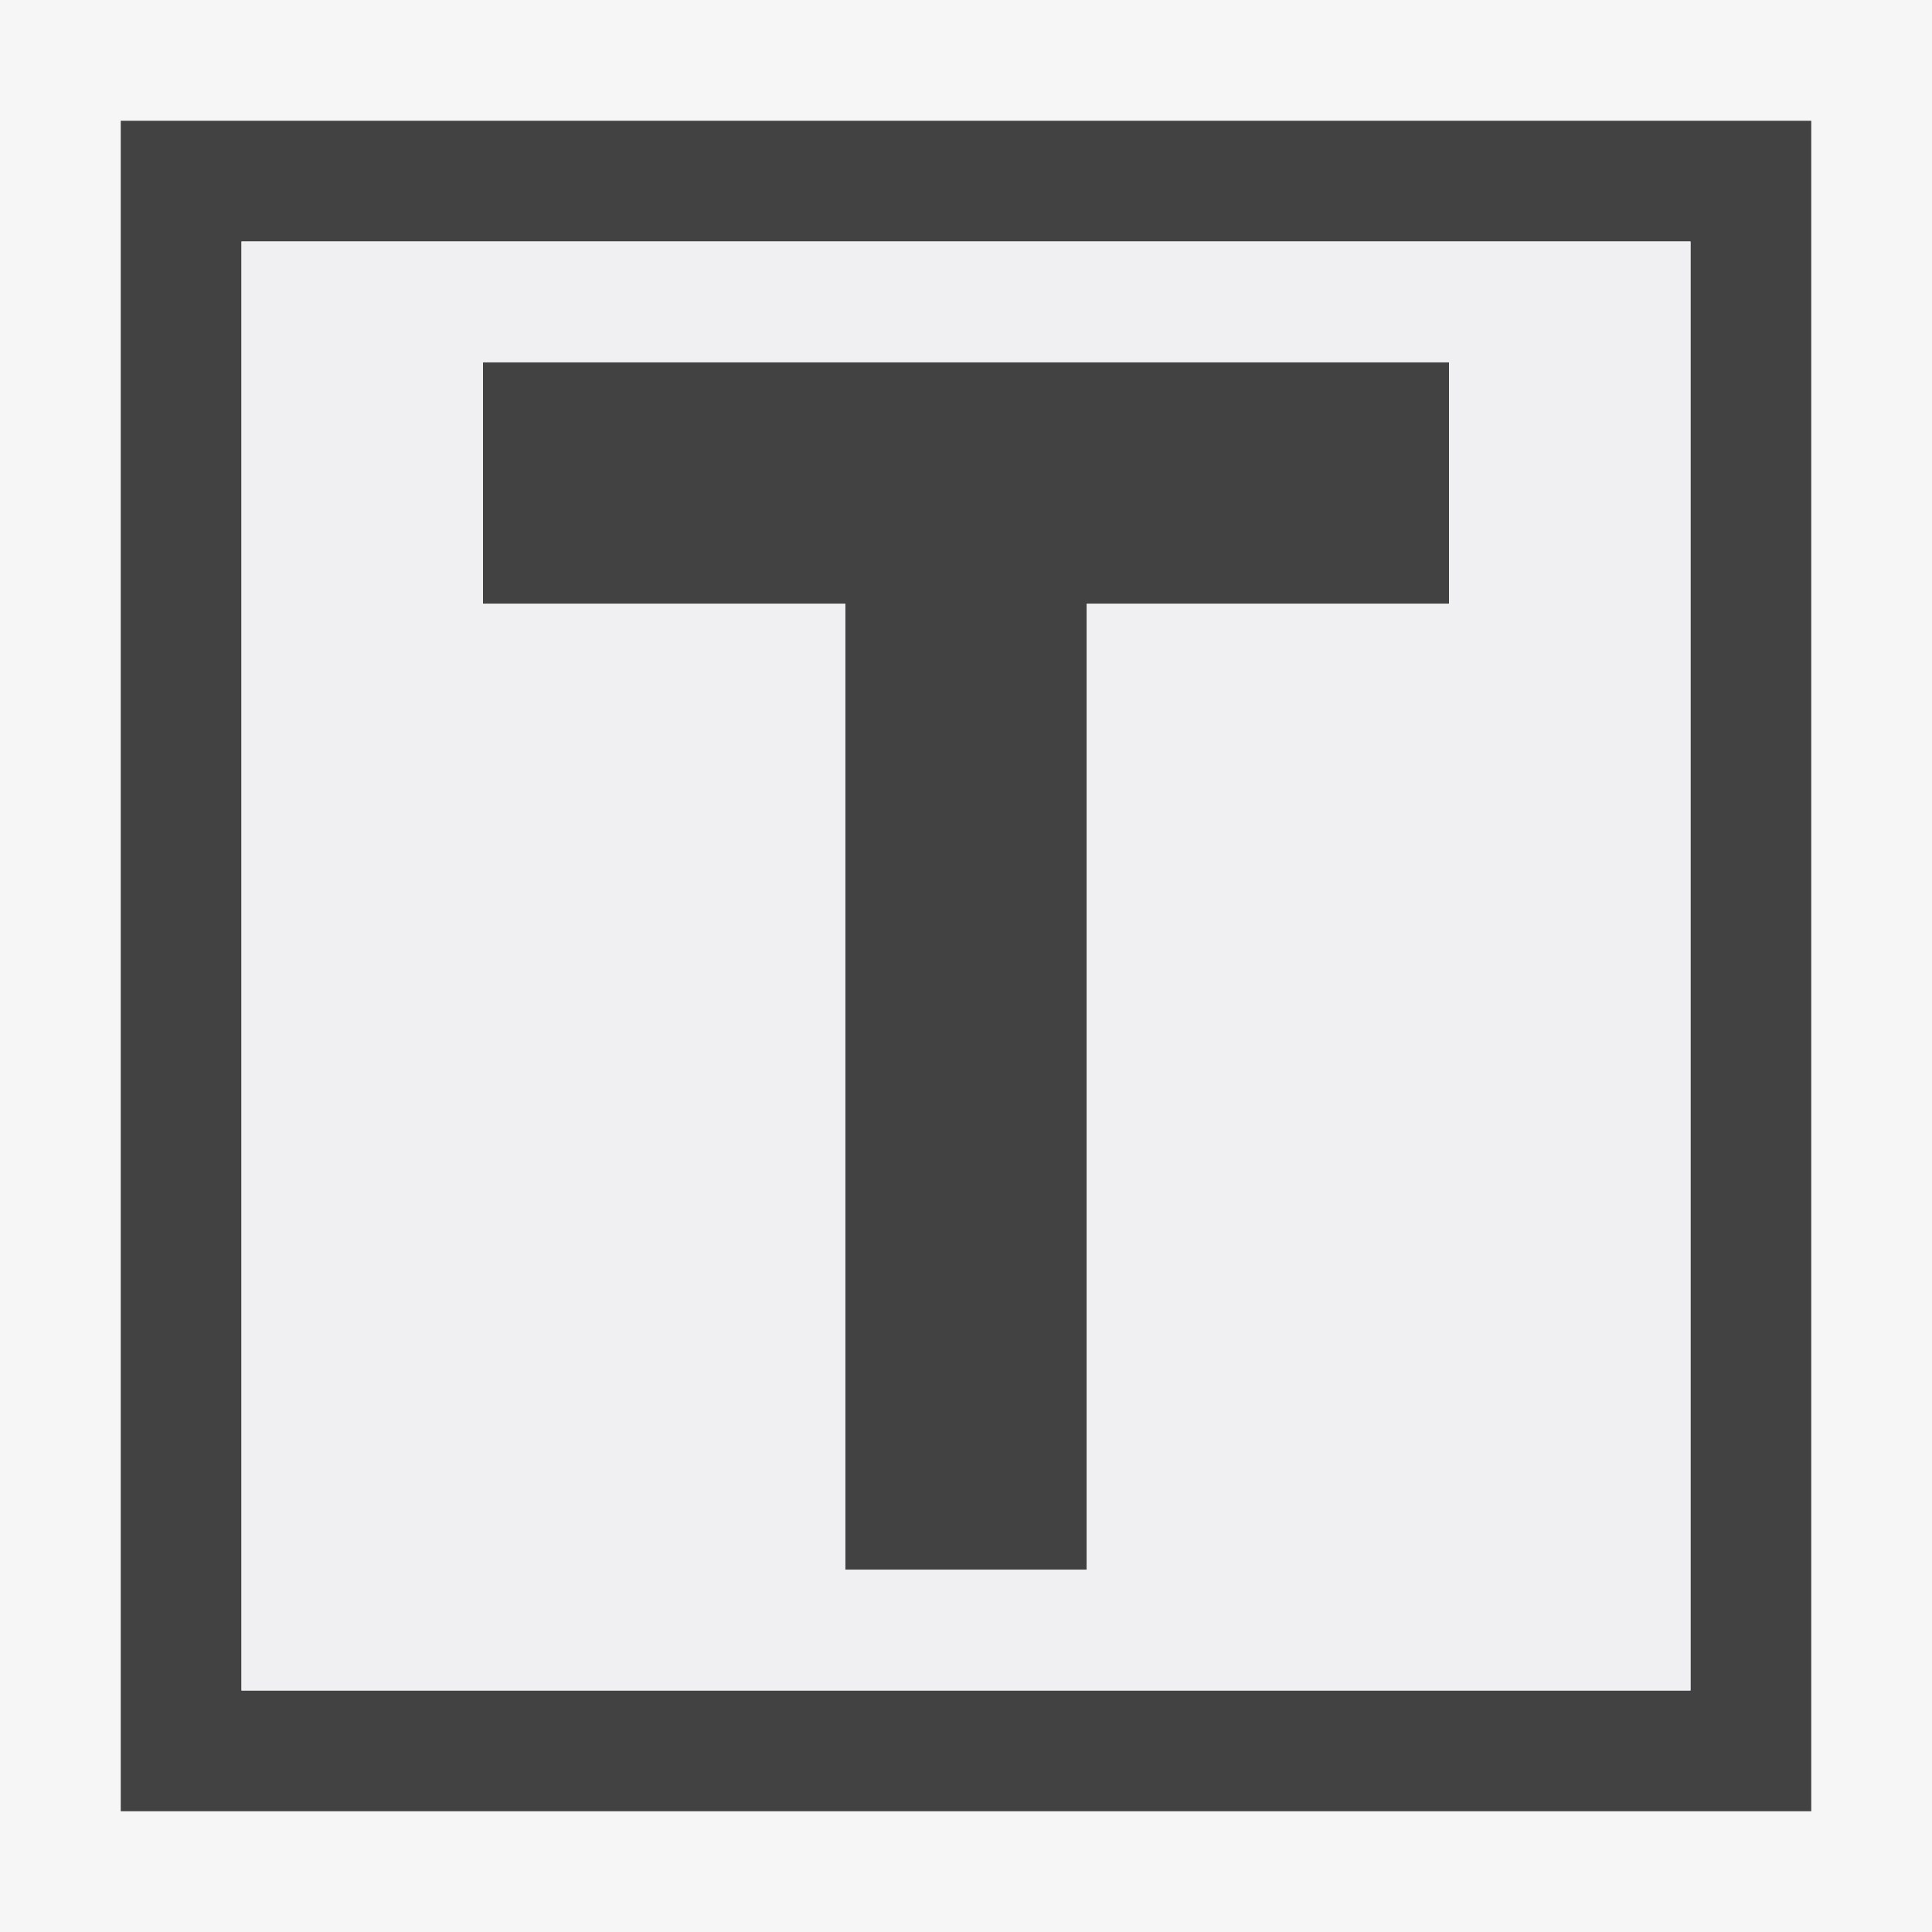
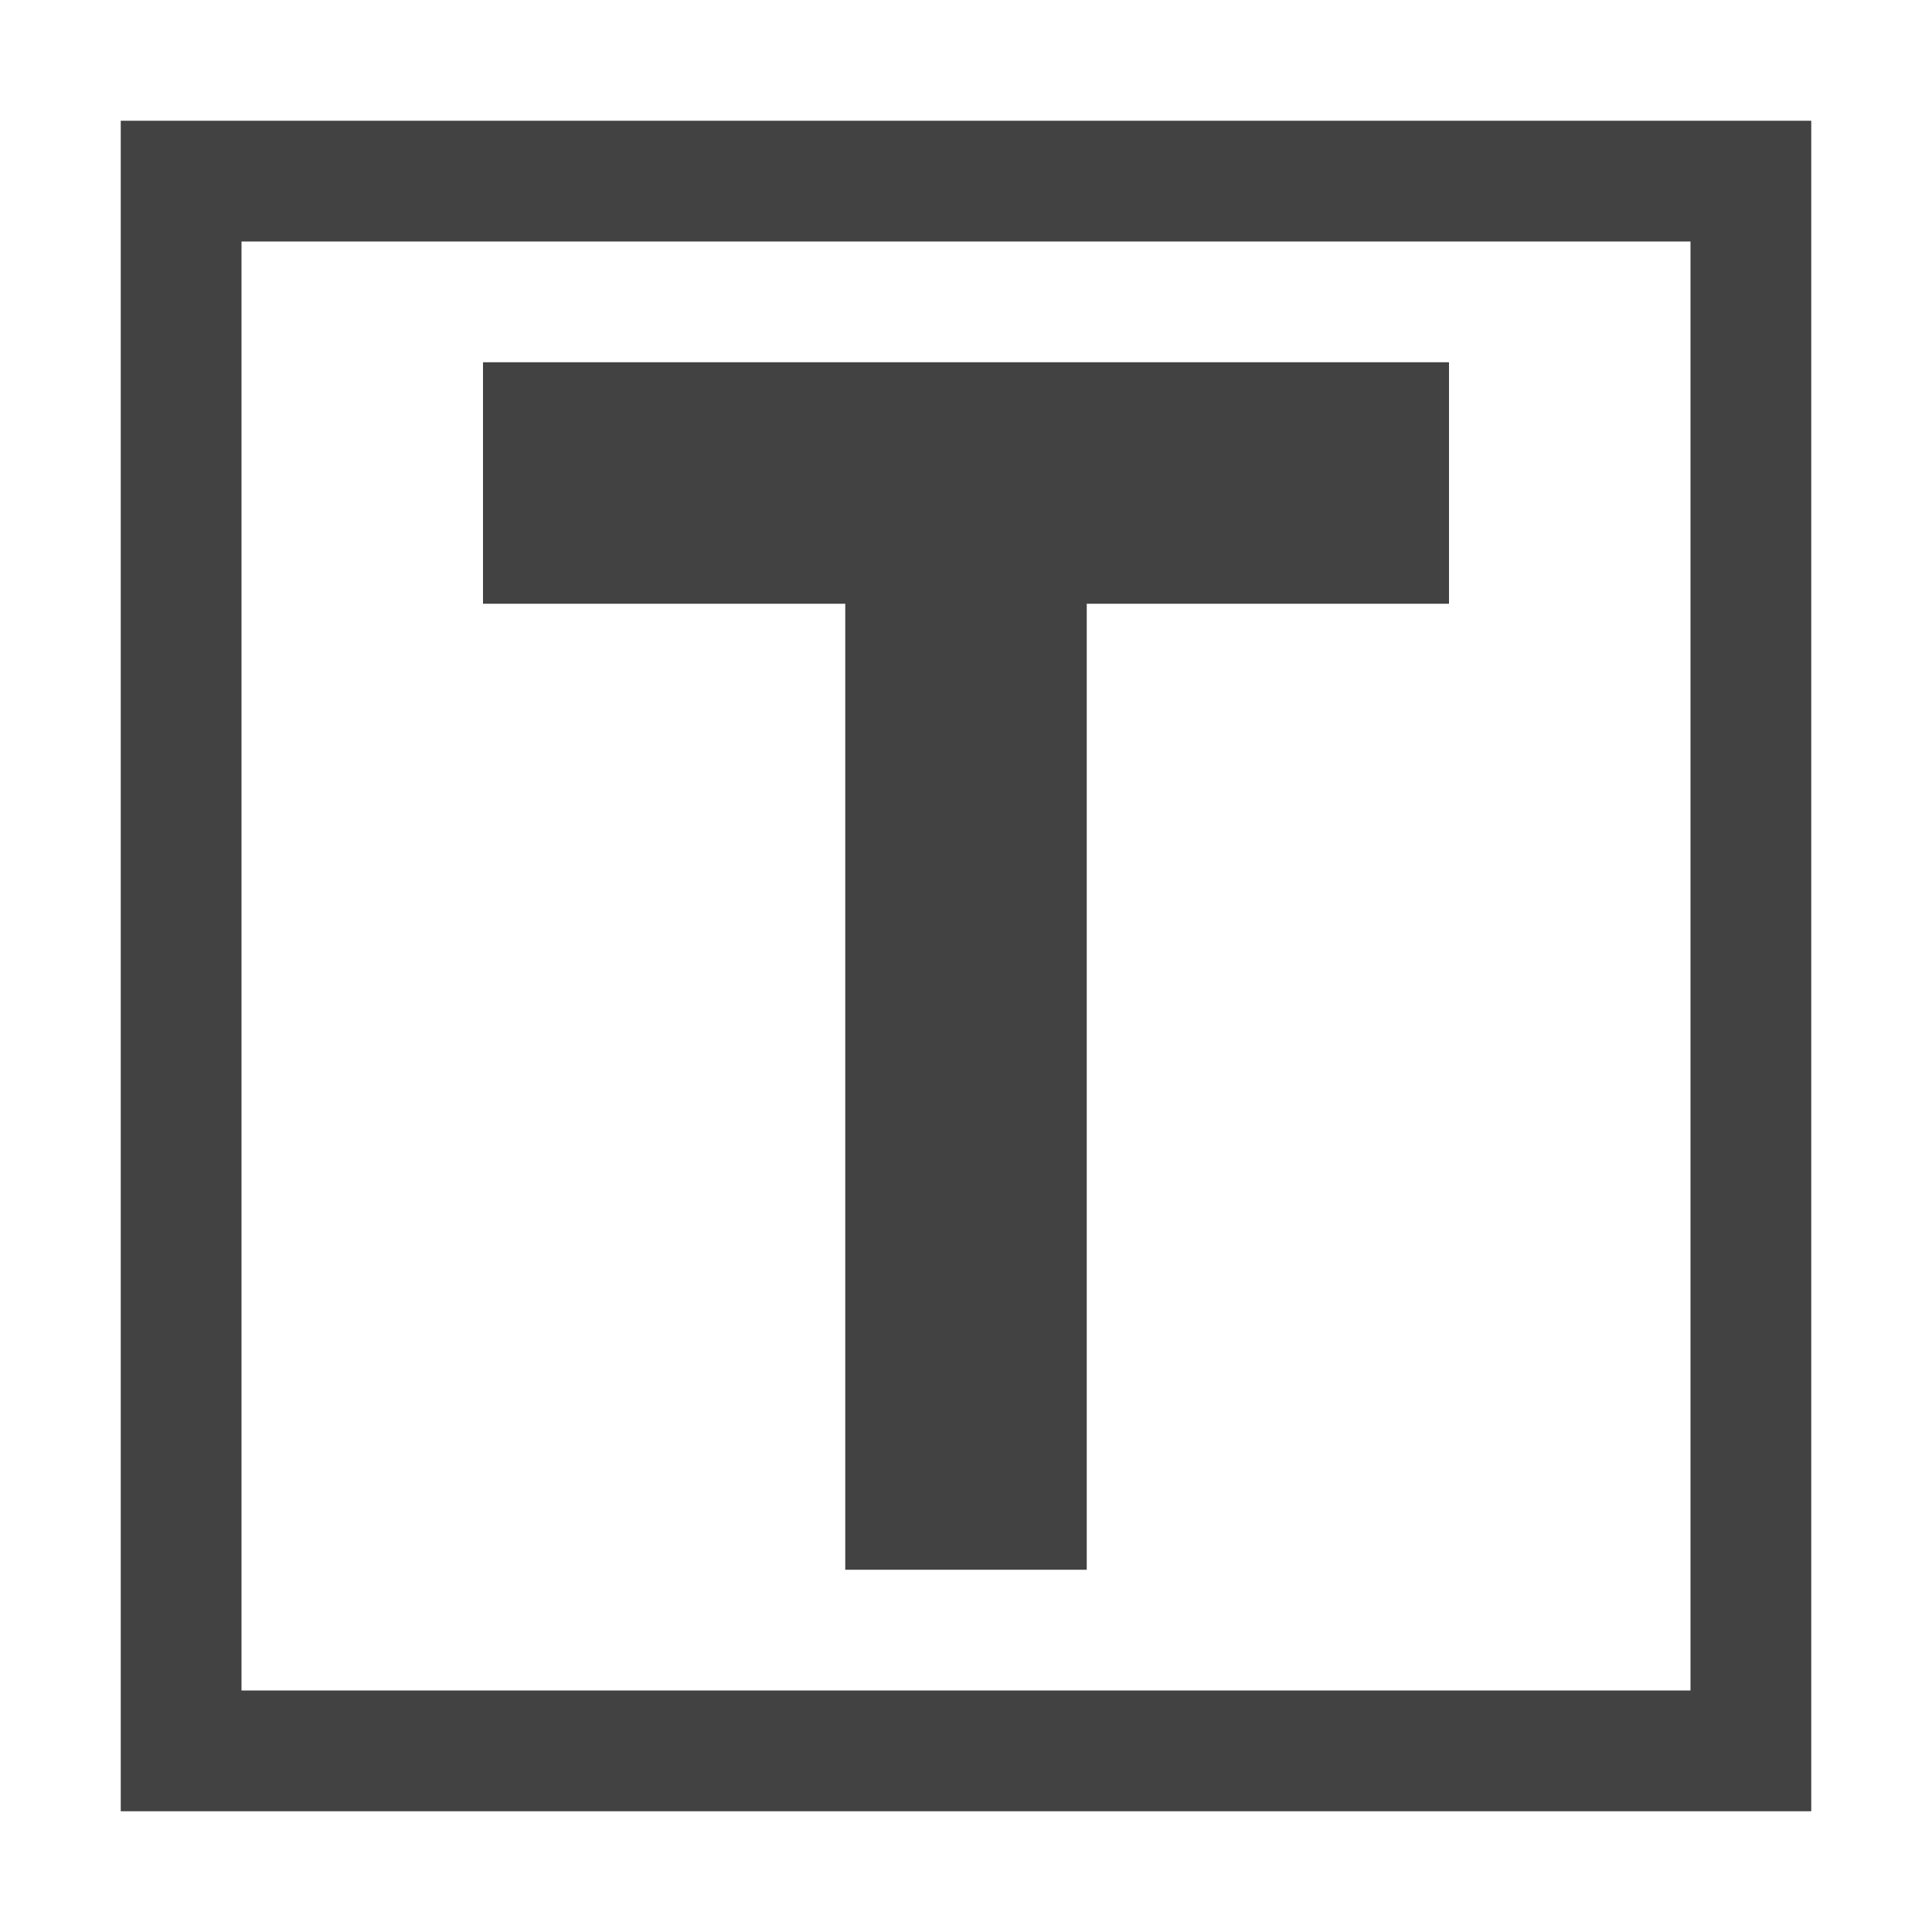
<svg xmlns="http://www.w3.org/2000/svg" viewBox="0 0 16 16">
  <style>.st0{fill:#f6f6f6}.st1{fill:#424242}.st2{fill:#f0eff1}</style>
-   <path class="st0" d="M16 0v16H0V0h16z" id="outline" />
  <path class="st1" d="M1 1v14h14V1H1zm13 13H2V2h12v12zm-2-9H9v8H7V5H4V3h8v2z" id="icon_x5F_bg" />
-   <path class="st2" d="M2 2v12h12V2H2zm10 3H9v8H7V5H4V3h8v2z" id="icon_x5F_fg" />
</svg>